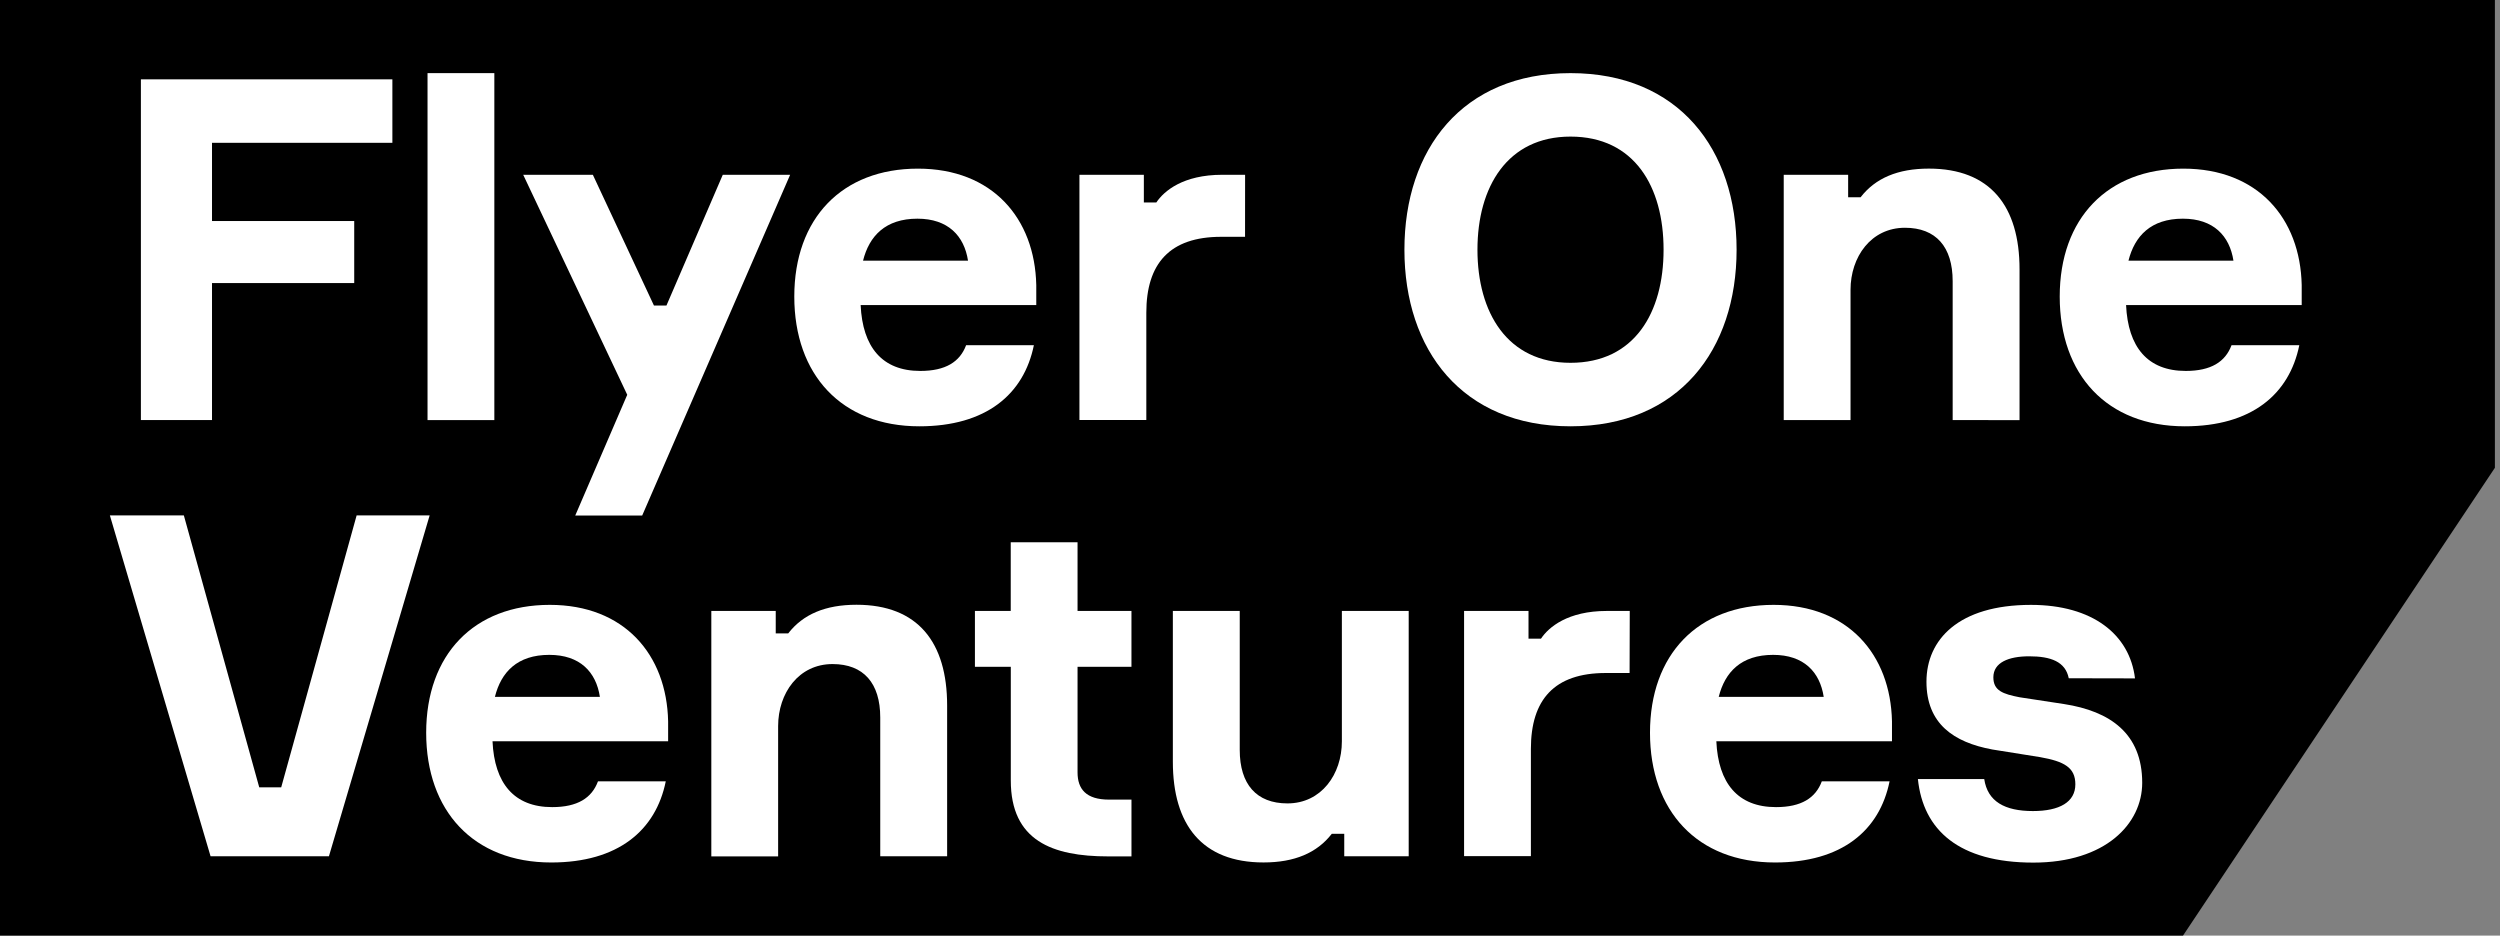
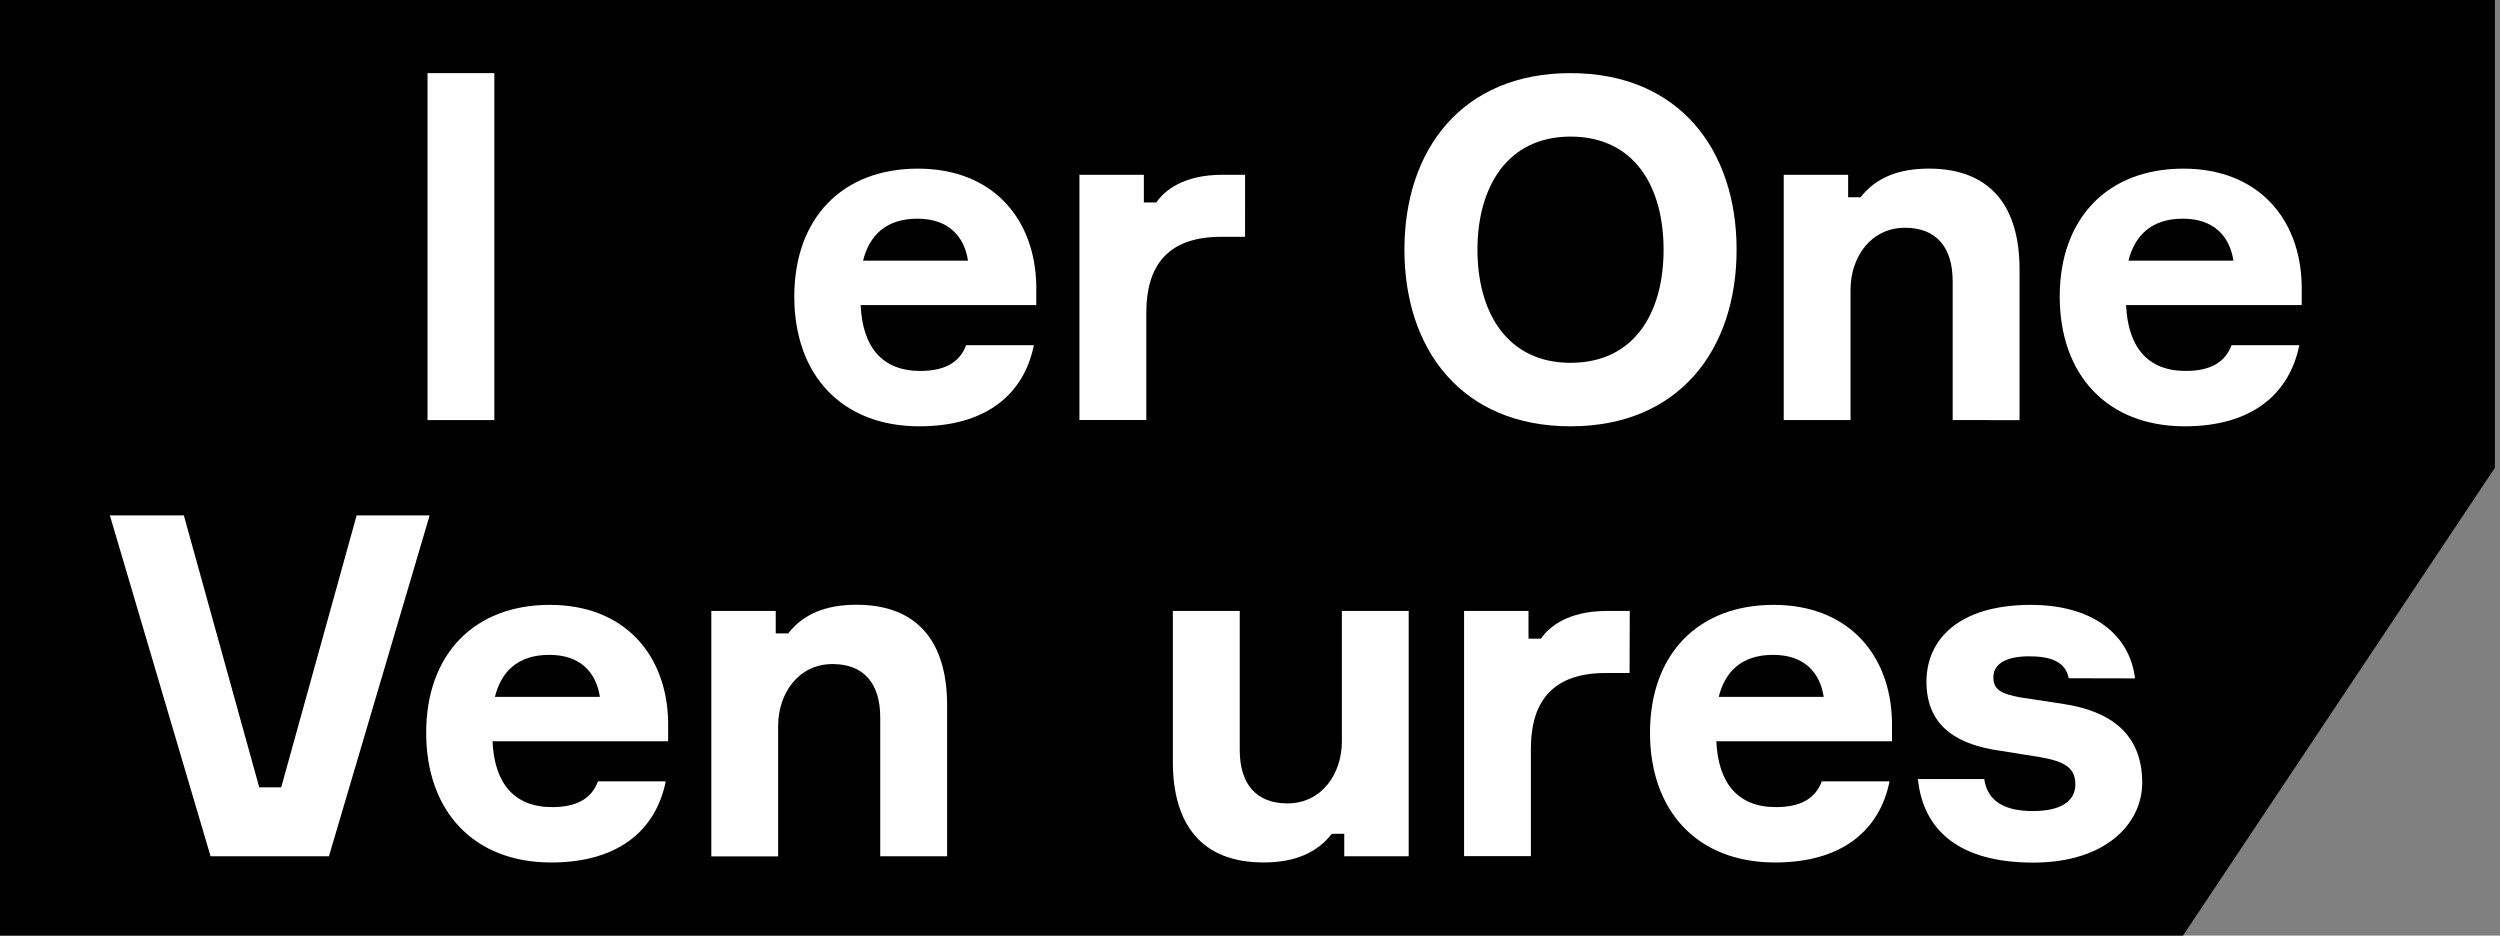
<svg xmlns="http://www.w3.org/2000/svg" width="163" height="61" viewBox="0 0 163 61" fill="none">
  <rect x="0" y="0" width="163" height="61" fill="#808080" stroke="none" />
  <g clip-path="url(#clip0)">
    <path d="M162.667 30.5L142.333 61H0V0H162.667V30.5Z" fill="black" />
-     <path d="M13.823 9.311V14.411H23.095V18.456H13.823V27.387H9.186V5.173H25.583V9.311H13.823Z" fill="white" />
    <path d="M32.231 4.768V27.39H27.875V4.768H32.231Z" fill="white" />
-     <path d="M37.505 33.614L40.896 25.74L34.113 11.396H38.654L42.638 19.922H43.452L47.125 11.396H51.517L41.87 33.614H37.505Z" fill="white" />
    <path d="M67.565 19.891H56.114C56.239 22.629 57.514 24.185 60.003 24.185C61.652 24.185 62.586 23.593 62.991 22.505H67.409C66.758 25.709 64.297 27.795 59.941 27.795C54.869 27.795 51.788 24.434 51.788 19.336C51.788 14.238 54.9 10.995 59.848 10.995C64.702 10.995 67.471 14.23 67.565 18.586V19.891ZM56.27 16.997H63.115C62.866 15.379 61.813 14.258 59.816 14.258C57.732 14.258 56.673 15.387 56.27 16.997Z" fill="white" />
    <path d="M81.177 15.44H79.62C76.26 15.44 74.74 17.184 74.74 20.389V27.383H70.379V11.396H74.579V13.2H75.393C75.891 12.454 77.135 11.396 79.687 11.396H81.18L81.177 15.44Z" fill="white" />
    <path d="M113.226 16.281C113.226 22.816 109.46 27.795 102.397 27.795C95.334 27.795 91.568 22.816 91.568 16.281C91.568 9.747 95.334 4.768 102.397 4.768C109.46 4.768 113.226 9.747 113.226 16.281ZM108.465 16.281C108.465 12.174 106.566 8.906 102.397 8.906C98.29 8.906 96.33 12.174 96.33 16.281C96.33 20.389 98.282 23.655 102.397 23.655C106.566 23.655 108.465 20.389 108.465 16.281Z" fill="white" />
    <path d="M127.314 27.39V18.334C127.314 16.094 126.224 14.85 124.203 14.85C121.992 14.85 120.655 16.748 120.655 18.895V27.39H116.299V11.396H120.499V12.86H121.312C122.277 11.614 123.739 10.993 125.761 10.993C129.775 10.993 131.674 13.451 131.674 17.558V27.391L127.314 27.39Z" fill="white" />
    <path d="M150.071 19.891H138.62C138.745 22.629 140.02 24.185 142.511 24.185C144.158 24.185 145.092 23.593 145.497 22.505H149.915C149.265 25.709 146.803 27.795 142.447 27.795C137.375 27.795 134.294 24.434 134.294 19.336C134.294 14.238 137.406 10.995 142.354 10.995C147.208 10.995 149.979 14.23 150.071 18.586V19.891ZM138.776 16.997H145.621C145.372 15.379 144.32 14.258 142.324 14.258C140.238 14.258 139.181 15.387 138.776 16.997Z" fill="white" />
    <path d="M7.164 33.605H11.987L16.903 51.336H18.334L23.252 33.605H28.013L21.446 55.829H13.729L7.164 33.605Z" fill="white" />
    <path d="M43.562 48.33H32.112C32.236 51.068 33.513 52.624 36.001 52.624C37.651 52.624 38.585 52.032 38.988 50.944H43.408C42.757 54.149 40.296 56.234 35.94 56.234C30.868 56.234 27.787 52.873 27.787 47.775C27.787 42.677 30.899 39.437 35.845 39.437C40.701 39.437 43.469 42.672 43.562 47.029V48.33ZM32.268 45.436H39.113C38.864 43.809 37.812 42.697 35.814 42.697C33.731 42.697 32.672 43.818 32.268 45.436Z" fill="white" />
    <path d="M57.392 55.829V46.781C57.392 44.541 56.304 43.297 54.282 43.297C52.071 43.297 50.734 45.195 50.734 47.343V55.837H46.378V39.834H50.578V41.298H51.391C52.356 40.052 53.818 39.43 55.842 39.43C59.856 39.43 61.753 41.888 61.753 45.996V55.829H57.392Z" fill="white" />
-     <path d="M73.771 39.834V43.476H70.256V50.36C70.256 51.45 70.815 52.135 72.308 52.135H73.772V55.837H72.248C68.608 55.837 65.904 54.811 65.904 50.889V43.476H63.565V39.834H65.9V35.354H70.256V39.834H73.771Z" fill="white" />
    <path d="M80.831 39.834V48.896C80.831 51.136 81.921 52.382 83.942 52.382C86.152 52.382 87.49 50.484 87.49 48.337V39.834H91.847V55.829H87.645V54.365H86.832C85.867 55.609 84.404 56.232 82.383 56.232C78.368 56.232 76.47 53.773 76.47 49.666V39.834H80.831Z" fill="white" />
    <path d="M106.249 43.88H104.694C101.333 43.88 99.814 45.623 99.814 48.828V55.822H95.458V39.834H99.659V41.64H100.473C100.97 40.893 102.215 39.834 104.767 39.834H106.26L106.249 43.88Z" fill="white" />
    <path d="M123.357 48.33H111.905C112.03 51.068 113.305 52.624 115.796 52.624C117.444 52.624 118.377 52.032 118.782 50.944H123.2C122.55 54.149 120.089 56.234 115.732 56.234C110.66 56.234 107.58 52.873 107.58 47.775C107.58 42.677 110.691 39.437 115.64 39.437C120.494 39.437 123.264 42.672 123.357 47.029V48.33ZM112.061 45.436H118.906C118.657 43.809 117.605 42.697 115.609 42.697C113.523 42.697 112.466 43.818 112.061 45.436Z" fill="white" />
    <path d="M134.883 44.222C134.665 43.133 133.701 42.791 132.302 42.791C130.963 42.791 129.967 43.194 129.967 44.161C129.967 45.031 130.589 45.249 131.679 45.462L134.569 45.903C137.588 46.37 139.672 47.832 139.672 51.037C139.672 53.712 137.276 56.242 132.578 56.242C127.724 56.242 125.39 54.127 125.047 50.796H129.372C129.59 52.26 130.711 52.881 132.547 52.881C134.289 52.881 135.313 52.289 135.313 51.138C135.313 50.049 134.597 49.644 133.011 49.364L129.899 48.867C127.378 48.4 125.605 47.186 125.605 44.449C125.605 41.711 127.69 39.438 132.419 39.438C136.433 39.438 138.86 41.368 139.202 44.231L134.883 44.222Z" fill="white" />
  </g>
  <defs>
    <clipPath id="clip0">
      <rect width="162.667" height="61" fill="white" />
    </clipPath>
  </defs>
</svg>